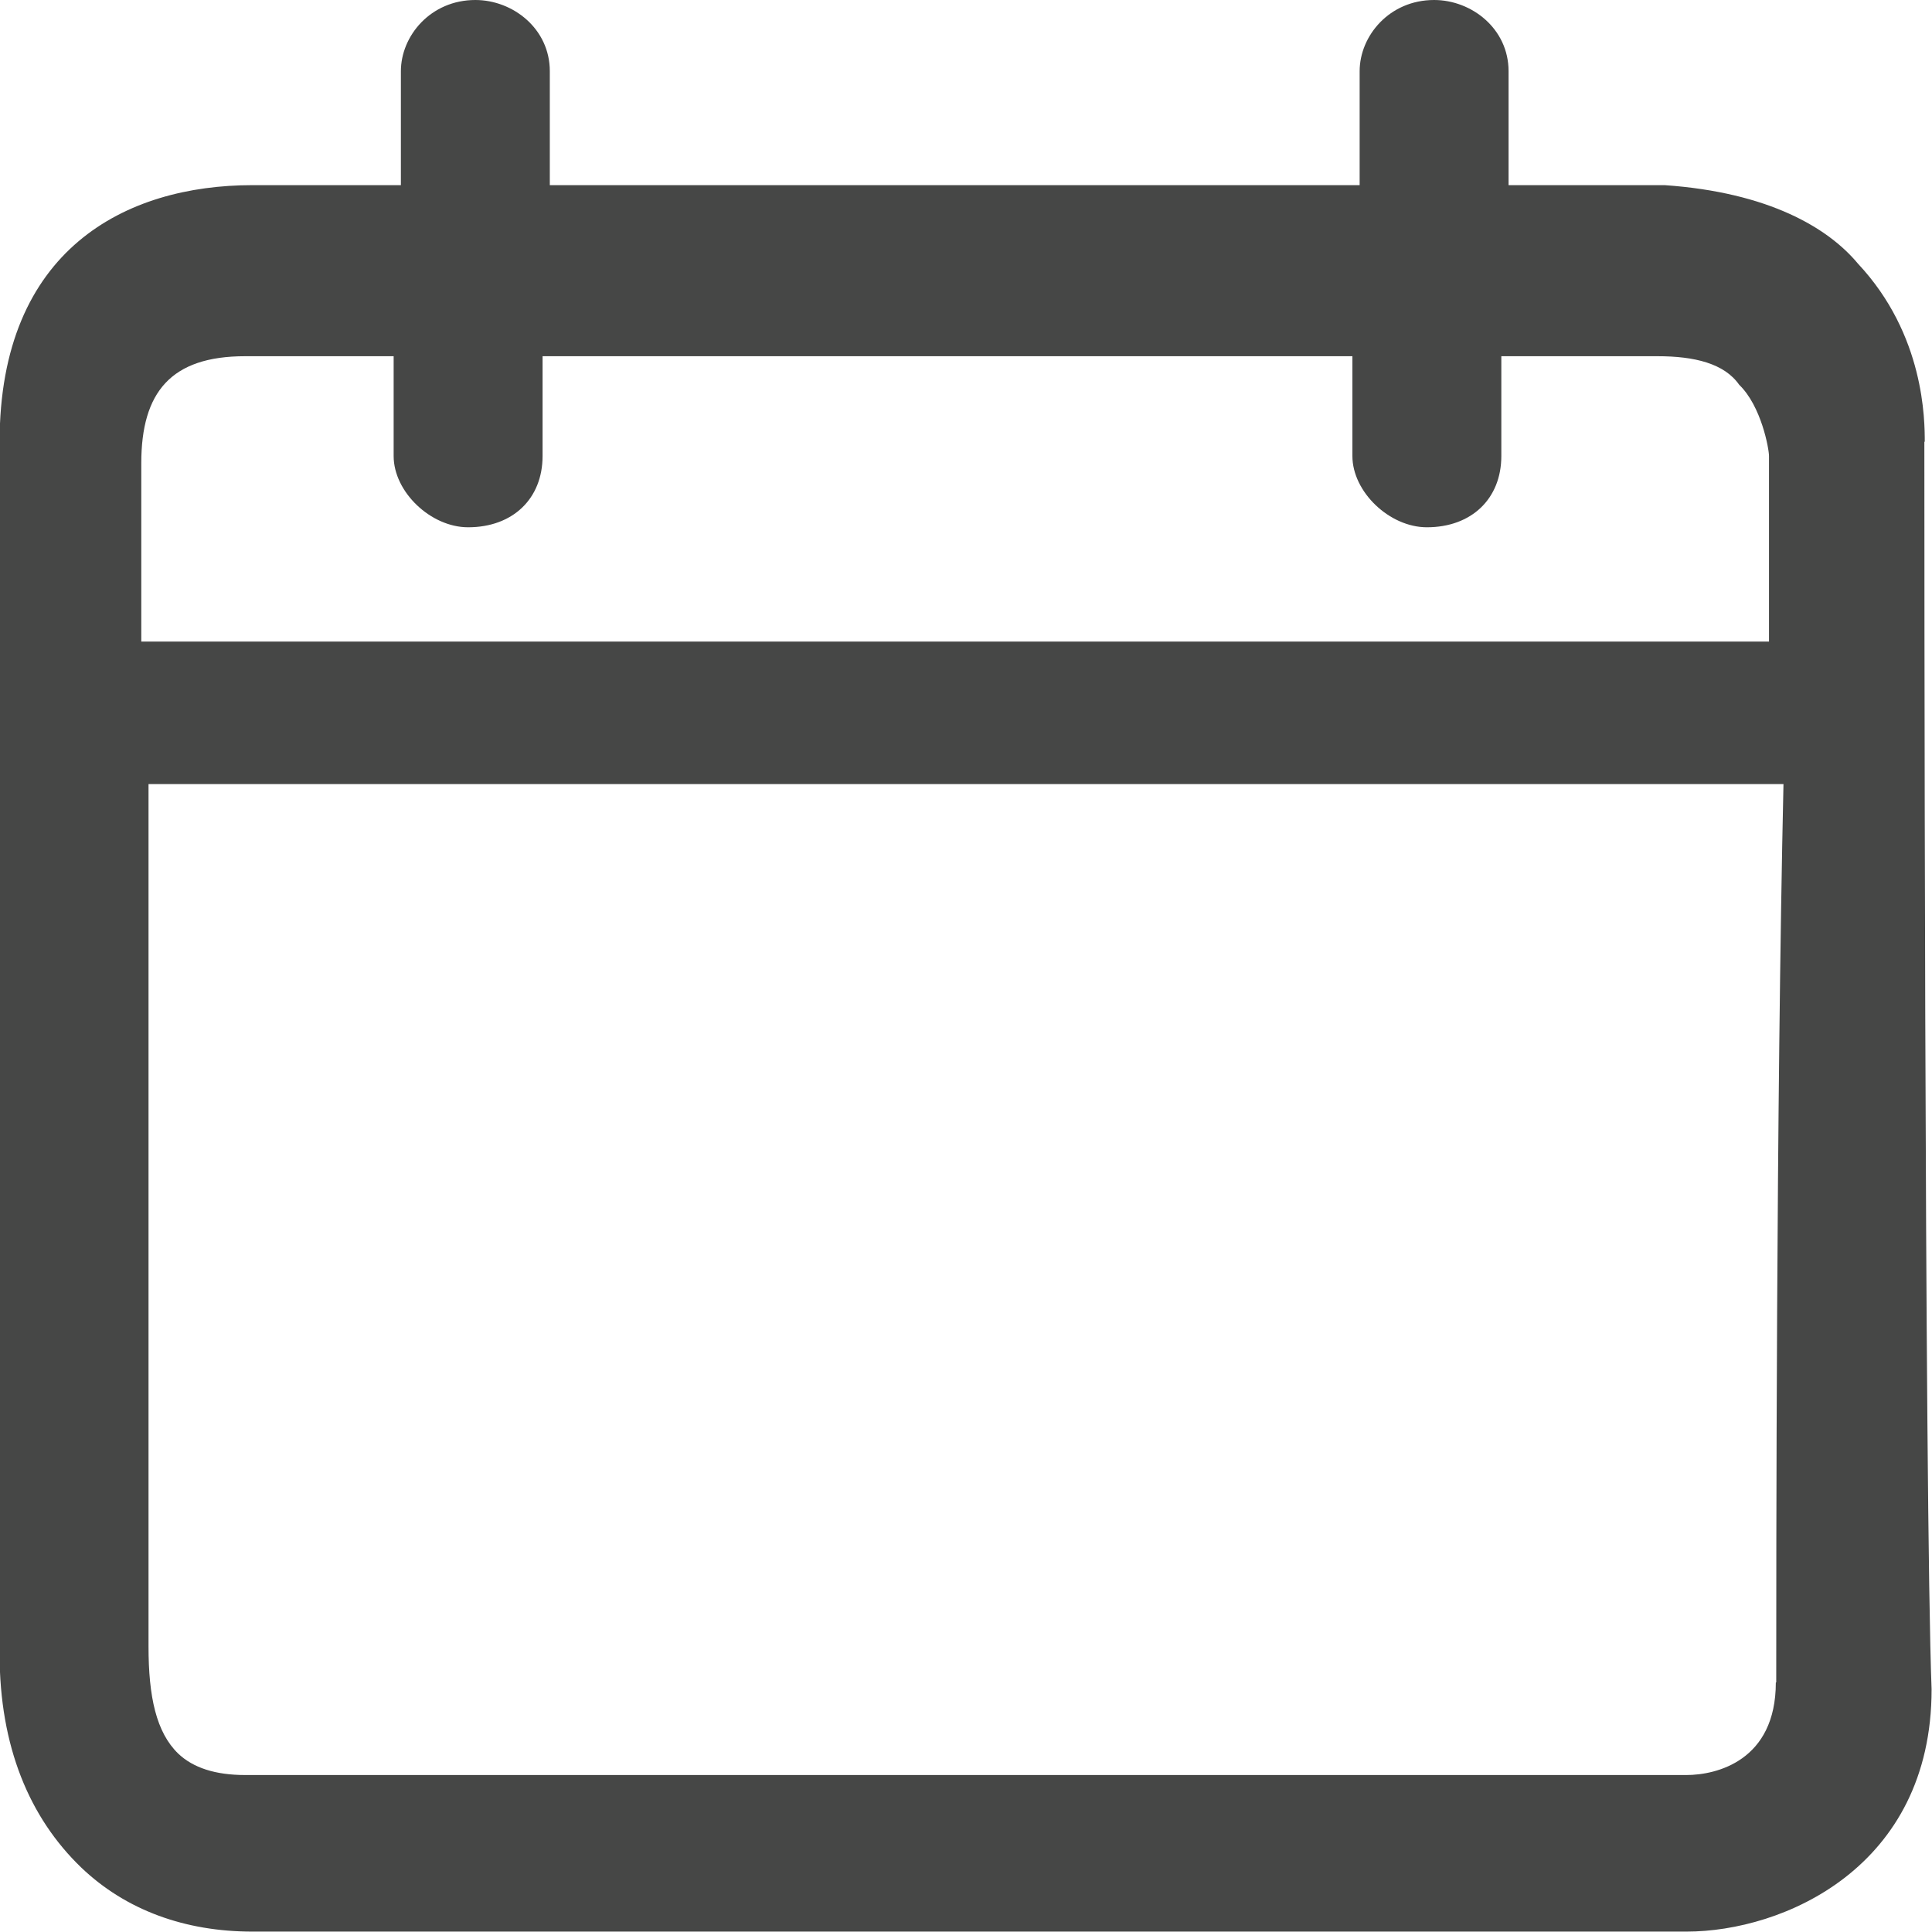
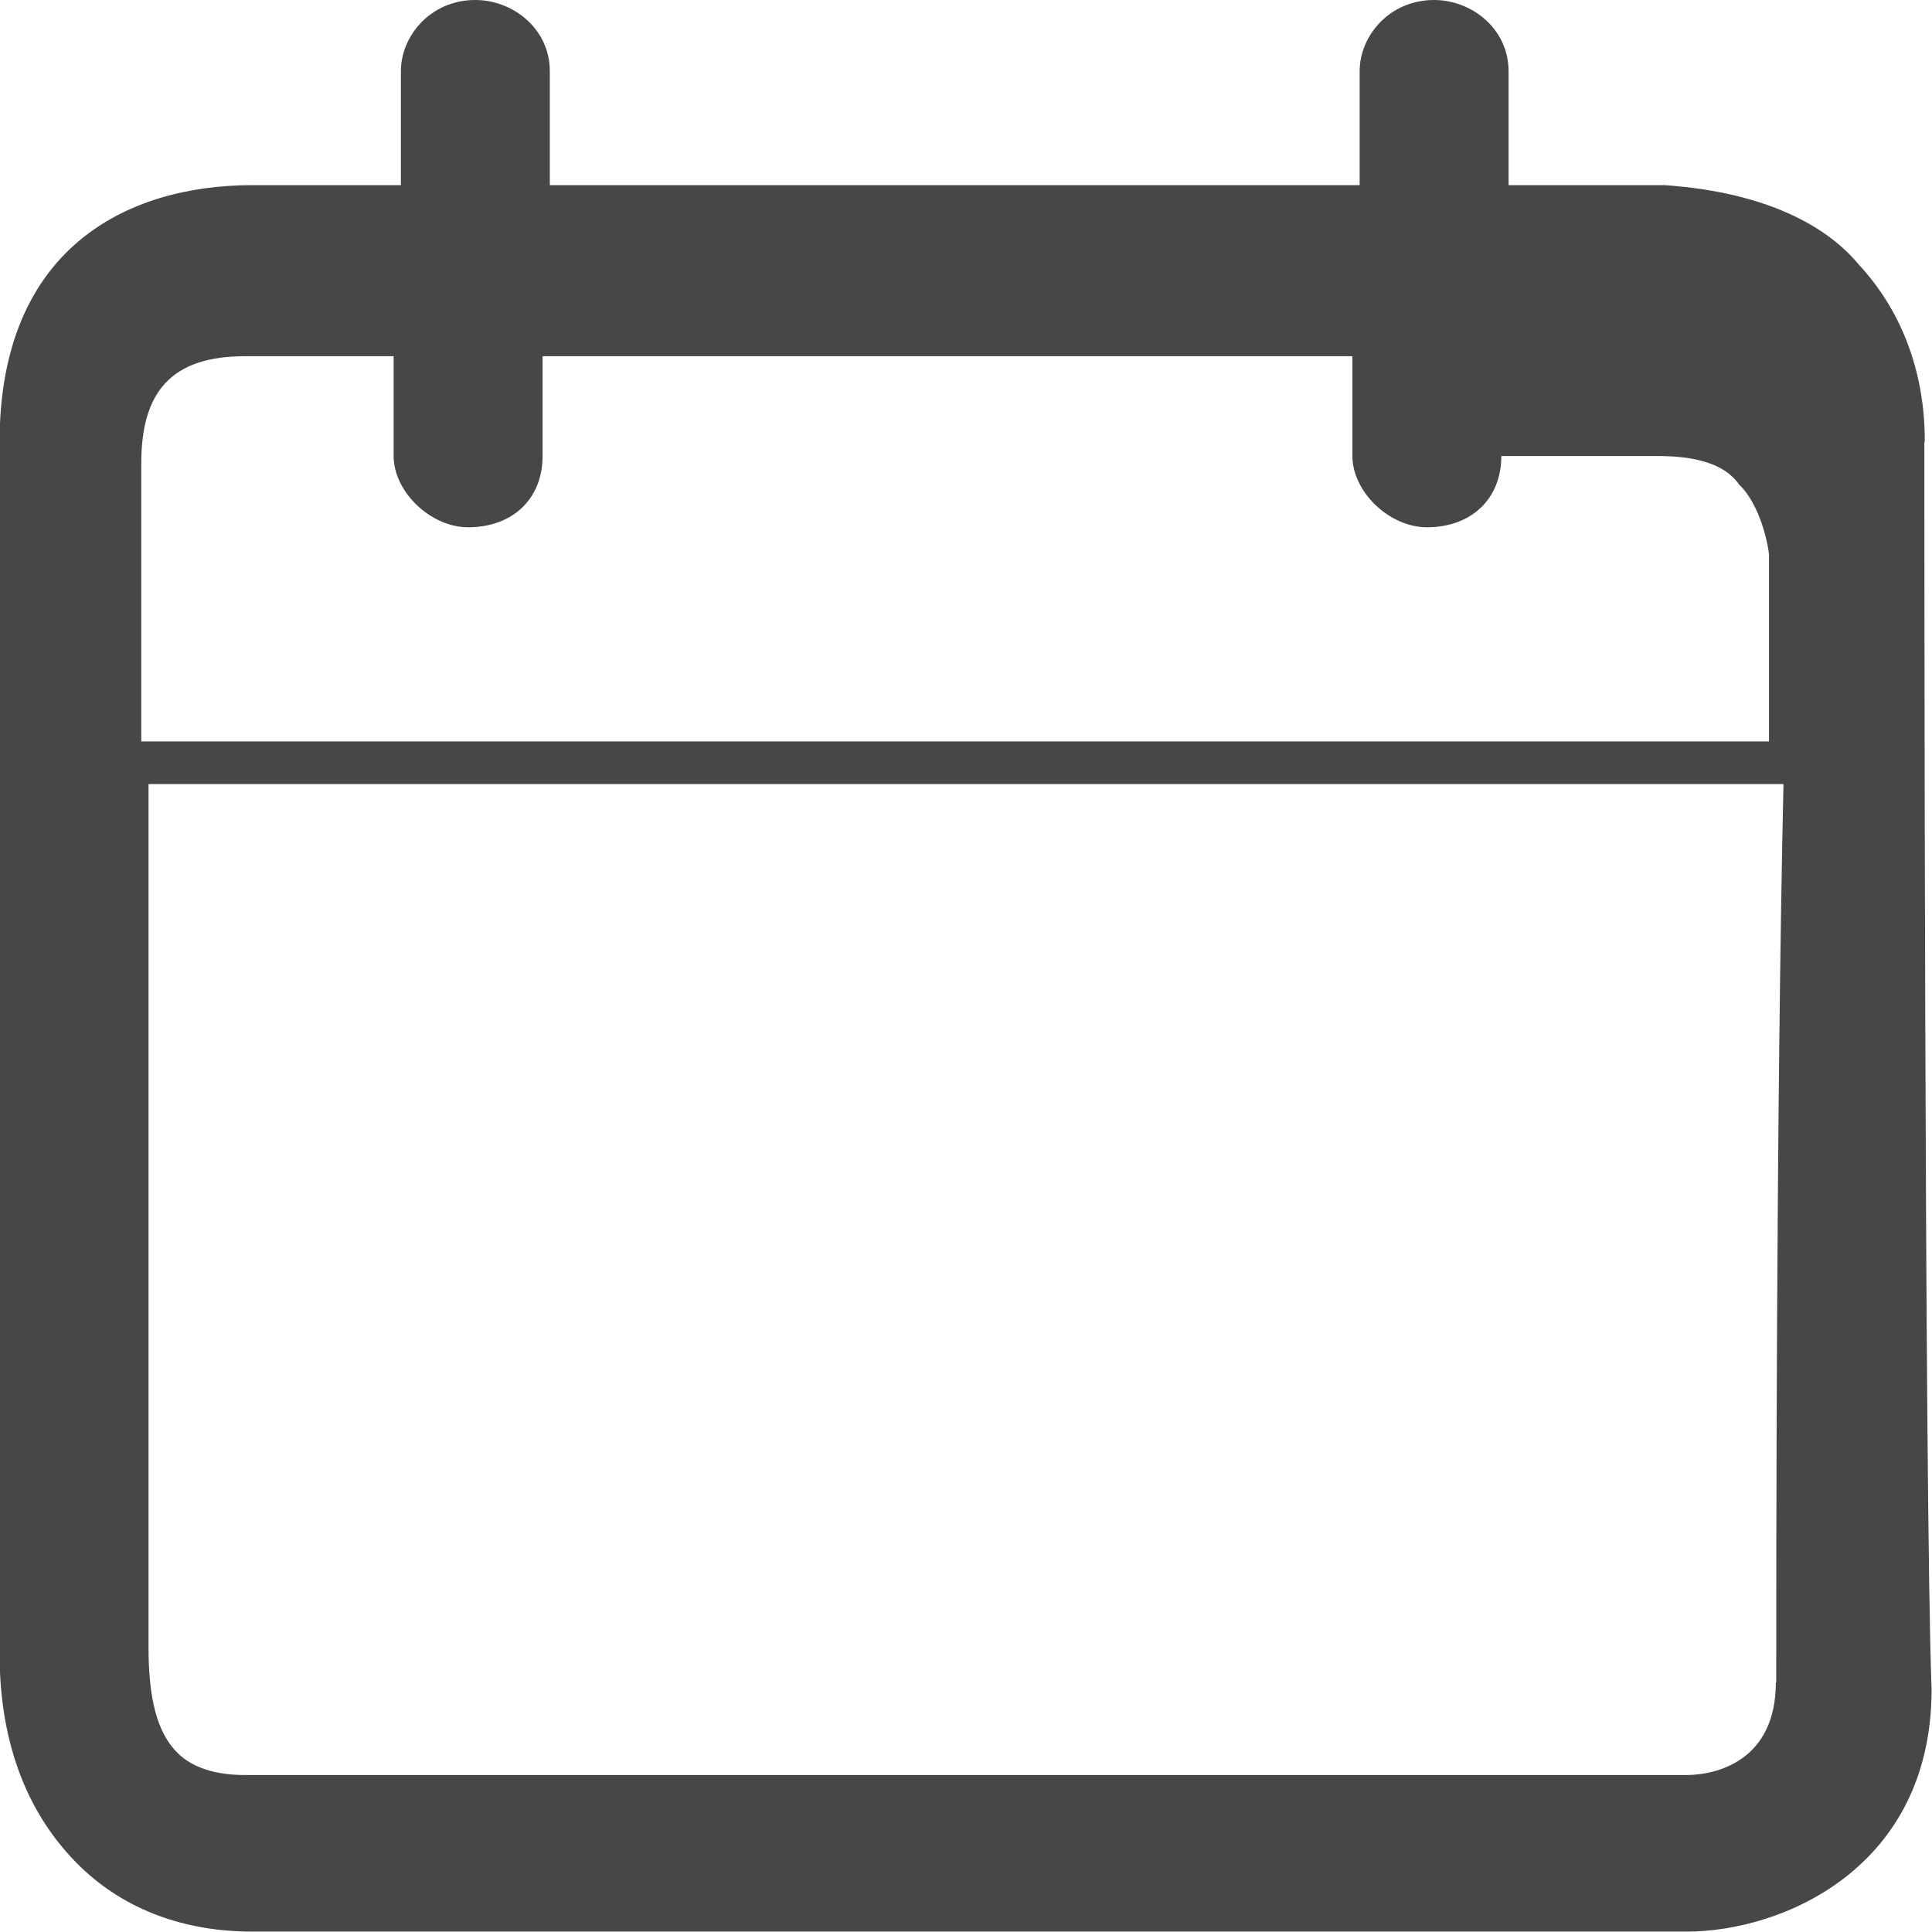
<svg xmlns="http://www.w3.org/2000/svg" id="Livello_1" data-name="Livello 1" viewBox="0 0 48 48">
  <defs>
    <style>
      .cls-1 {
        fill: #464746;
        fill-rule: evenodd;
      }
    </style>
  </defs>
-   <path class="cls-1" d="m44.12,41.8c0,1.95-1.48,2.3-2.22,2.3H6.09c-.74,0-1.29-.18-1.66-.53-.55-.53-.74-1.42-.74-2.66v-21.43h40.62c-.18,7.97-.18,19.48-.18,22.32ZM3.51,11.51c0-1.77.74-2.66,2.58-2.66h3.69v2.48c0,.89.92,1.77,1.85,1.77,1.11,0,1.85-.71,1.85-1.77v-2.48h20.12v2.48c0,.89.92,1.77,1.85,1.77,1.11,0,1.85-.71,1.85-1.77v-2.48h3.88c.92,0,1.66.18,2.03.71.55.53.74,1.59.74,1.77v4.61H3.51v-4.43h0Zm44.31-.53c0-.53,0-2.66-1.66-4.43-.74-.89-2.22-1.77-4.8-1.95h-3.88V1.77c0-1.06-.92-1.77-1.85-1.77-1.11,0-1.85.89-1.85,1.77v2.83H13.66V1.77c0-1.06-.92-1.77-1.85-1.77-1.11,0-1.85.89-1.85,1.77v2.83h-3.69c-3.14,0-6.28,1.59-6.28,6.38v30.11c0,2.3.74,4.07,2.03,5.31,1.11,1.06,2.58,1.59,4.25,1.59h35.63c2.4,0,6.09-1.59,6.09-6.02-.18-4.61-.18-29.76-.18-31h0Z" />
+   <path class="cls-1" d="m44.12,41.8c0,1.95-1.48,2.3-2.22,2.3H6.09c-.74,0-1.29-.18-1.66-.53-.55-.53-.74-1.42-.74-2.66v-21.43h40.62c-.18,7.97-.18,19.48-.18,22.32ZM3.51,11.51c0-1.77.74-2.66,2.58-2.66h3.69v2.48c0,.89.92,1.77,1.85,1.77,1.11,0,1.85-.71,1.85-1.77v-2.48h20.12v2.48c0,.89.92,1.77,1.85,1.77,1.11,0,1.85-.71,1.85-1.77h3.88c.92,0,1.66.18,2.03.71.55.53.74,1.59.74,1.77v4.61H3.51v-4.43h0Zm44.31-.53c0-.53,0-2.66-1.66-4.43-.74-.89-2.22-1.77-4.8-1.95h-3.88V1.77c0-1.06-.92-1.77-1.85-1.77-1.11,0-1.85.89-1.85,1.77v2.83H13.66V1.77c0-1.06-.92-1.77-1.85-1.77-1.11,0-1.85.89-1.85,1.77v2.83h-3.69c-3.14,0-6.28,1.59-6.28,6.38v30.11c0,2.3.74,4.07,2.03,5.31,1.11,1.06,2.58,1.59,4.25,1.59h35.63c2.4,0,6.09-1.59,6.09-6.02-.18-4.61-.18-29.76-.18-31h0Z" />
</svg>